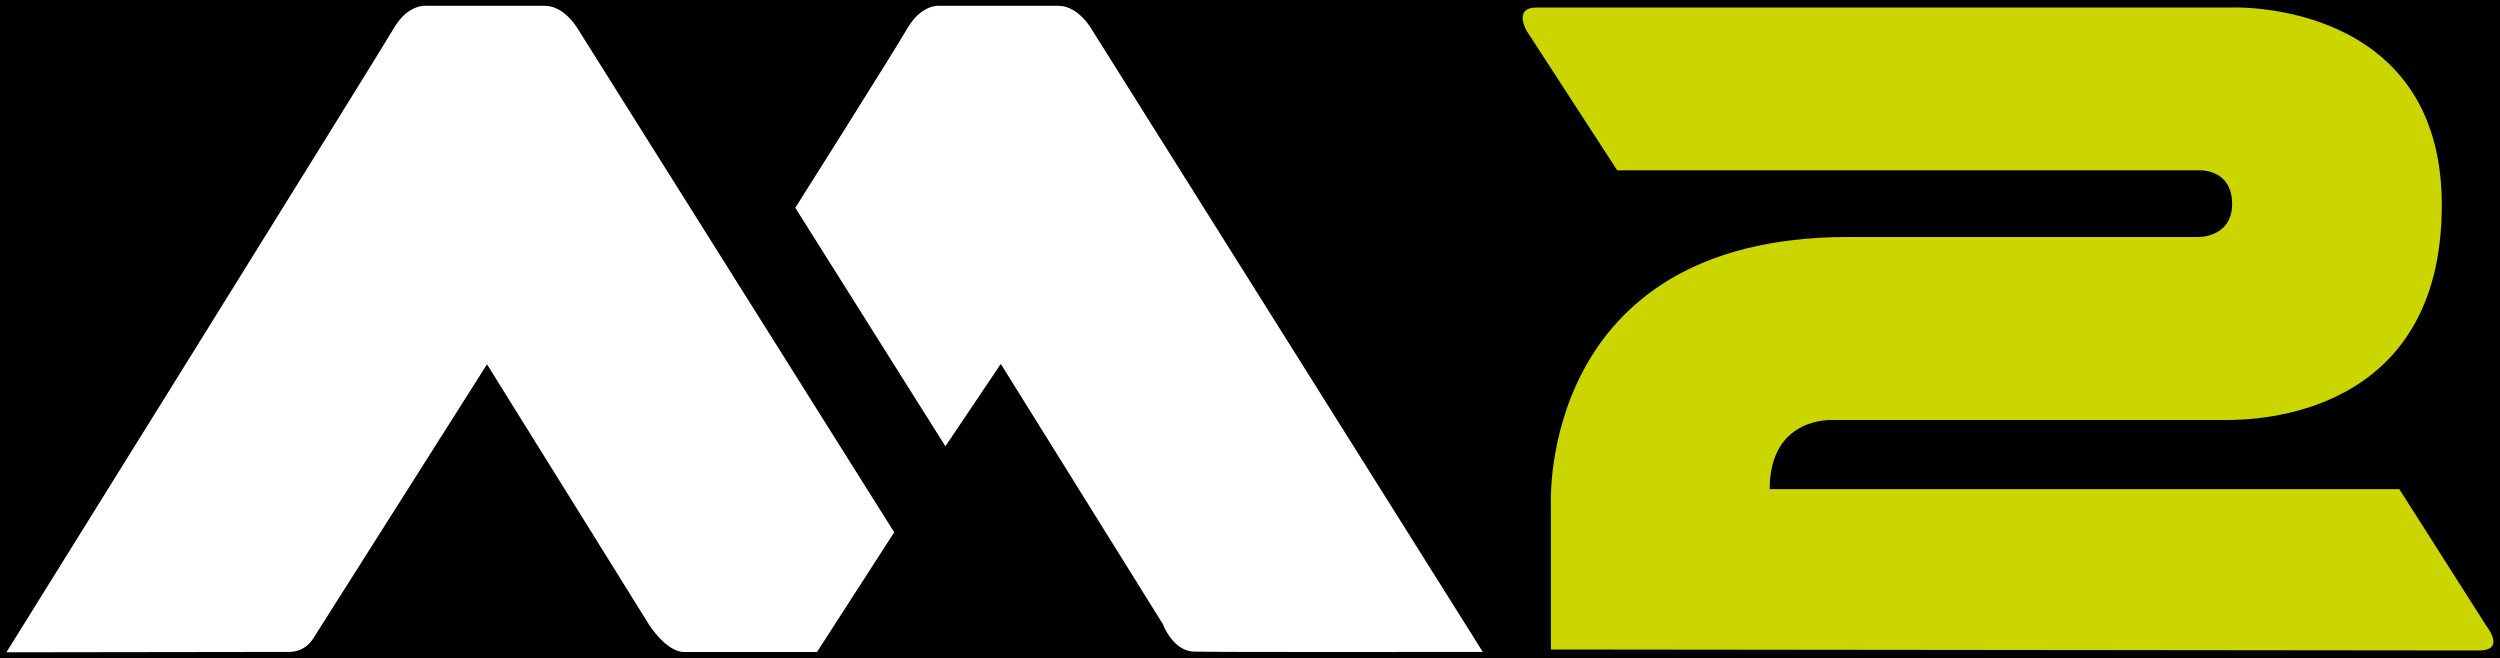
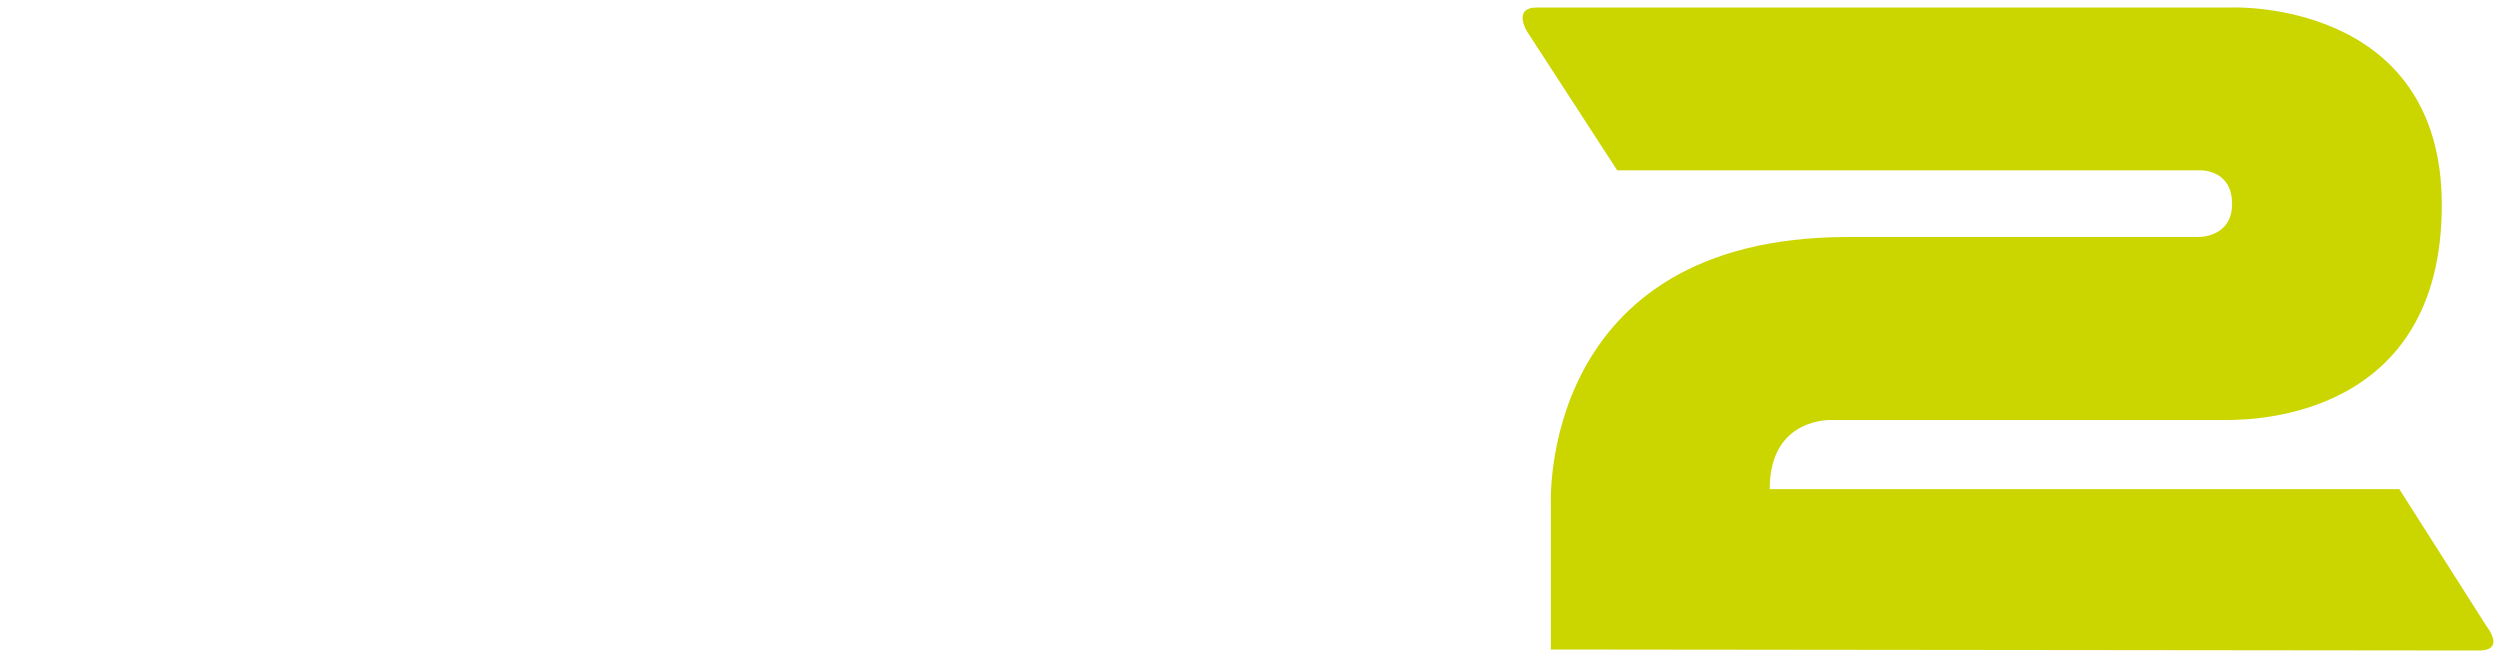
<svg xmlns="http://www.w3.org/2000/svg" version="1.1" id="Layer_1" x="0px" y="0px" viewBox="0 0 2500 658" style="enable-background:new 0 0 2500 658;" xml:space="preserve">
  <style type="text/css">
	.st0{fill:#CBD500;}
	.st1{fill:#FFFFFF;}
</style>
-   <rect x="-270" y="-196.2" width="3039.9" height="1050.5" />
  <g>
    <path class="st0" d="M1550.9,649.5V504.6c0,0-13-267.6,297.1-267.6h350.8c0,0,33.3,0.4,33.3-33c0-35.8-33.3-33.7-33.3-33.7h-581.6   L1527,31.4c0,0-14.7-23.9,9.8-23.9h695.2c0,0,209.8-8.4,209.8,197.5c0,212.9-188,215-215.4,215h-393.6c0,0-63.1-3.9-63.1,69.1   h629.6l87.3,137.2c0,0,19.6,24.2-7.7,24.2C2451.7,650.5,1550.9,649.5,1550.9,649.5L1550.9,649.5z" />
    <path class="st1" d="M1482.8,651.9L1092.1,30c0,0-13.3-24.2-33.7-24.2H939.5c0,0-17.9-2.1-32.3,22.8   c-14.4,24.9-111.9,179.2-111.9,179.2l150.1,238.5l55.4-82.4l162.1,260.3c0,0,9.8,26.7,30.9,27.4S1482.8,651.9,1482.8,651.9   L1482.8,651.9z M894.2,532.3L578.5,30c0,0-13.3-24.2-33.7-24.2H425.9c0,0-17.9-2.1-32.3,22.8S6.4,652.3,6.4,652.3l283.1-0.4   c9.5,0,18.2-4.9,23.2-12.6l174.3-275L649,624.6c0,0,17.2,27.4,35.1,27.4h132.9L894.2,532.3z" />
  </g>
</svg>